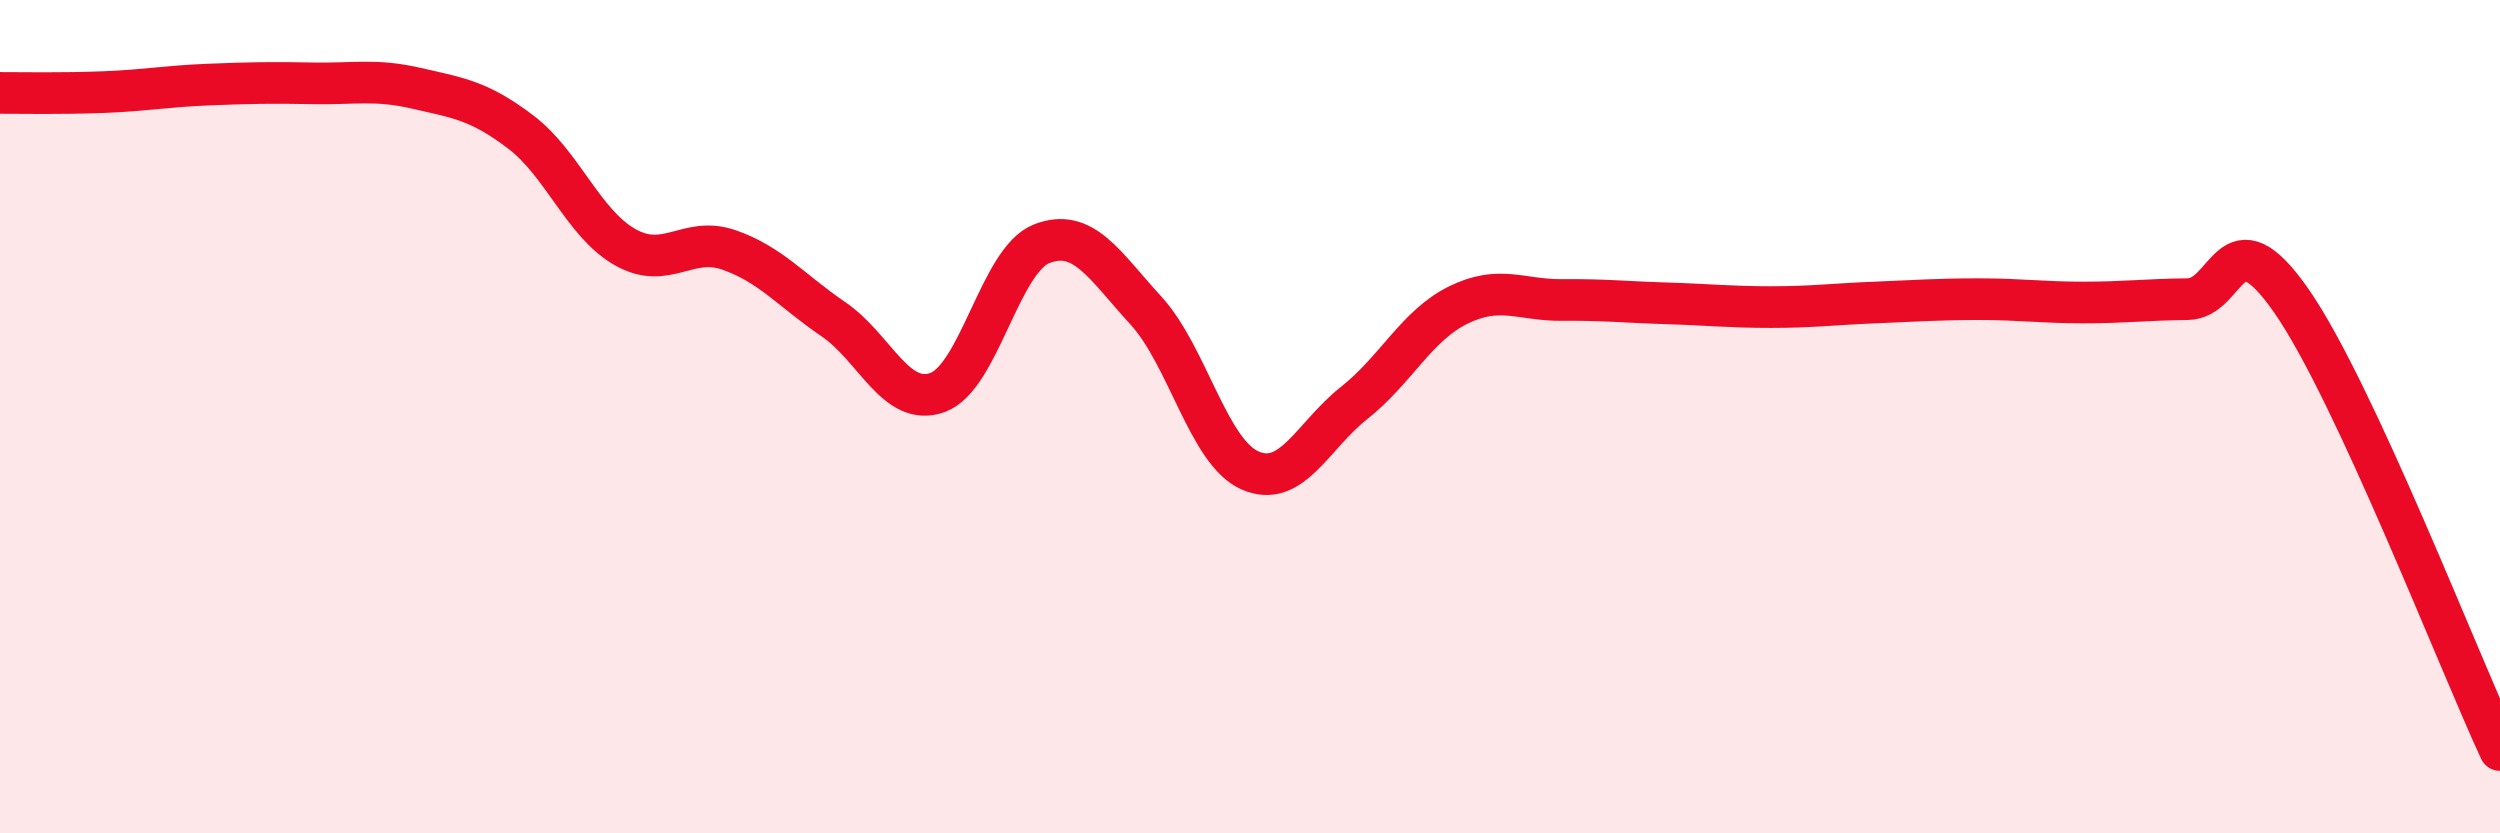
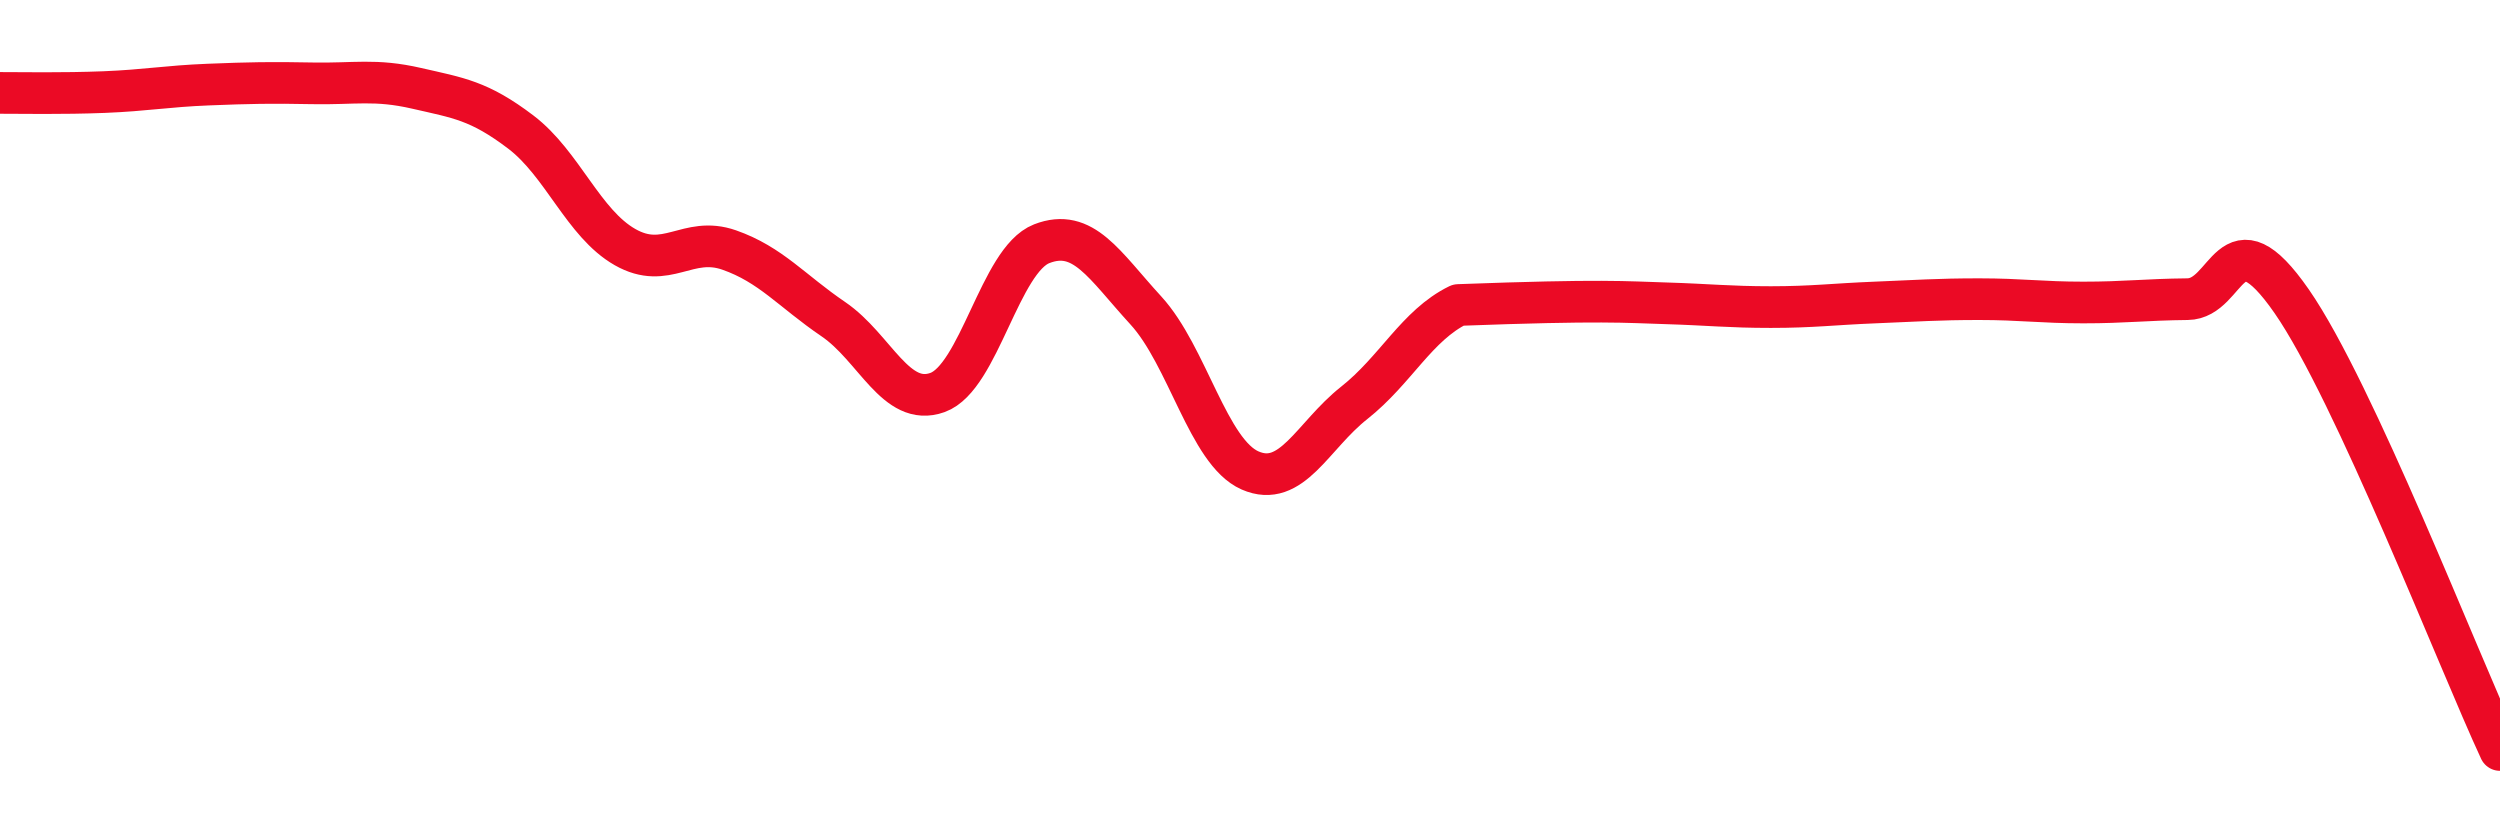
<svg xmlns="http://www.w3.org/2000/svg" width="60" height="20" viewBox="0 0 60 20">
-   <path d="M 0,2.23 C 0.5,2.23 1.5,2.25 2.5,2.21 C 3.5,2.17 4,2.07 5,2.03 C 6,1.99 6.5,1.98 7.5,2 C 8.5,2.02 9,1.89 10,2.12 C 11,2.35 11.5,2.41 12.5,3.17 C 13.5,3.93 14,5.36 15,5.93 C 16,6.5 16.5,5.65 17.5,6 C 18.5,6.35 19,6.98 20,7.66 C 21,8.34 21.5,9.78 22.5,9.42 C 23.5,9.06 24,6.24 25,5.85 C 26,5.46 26.5,6.36 27.5,7.45 C 28.5,8.54 29,10.85 30,11.29 C 31,11.73 31.5,10.46 32.5,9.67 C 33.5,8.88 34,7.81 35,7.32 C 36,6.83 36.5,7.21 37.5,7.2 C 38.5,7.19 39,7.25 40,7.28 C 41,7.31 41.5,7.37 42.5,7.37 C 43.5,7.37 44,7.3 45,7.26 C 46,7.22 46.5,7.18 47.5,7.18 C 48.5,7.18 49,7.26 50,7.26 C 51,7.26 51.5,7.19 52.5,7.18 C 53.5,7.17 53.5,5.07 55,7.23 C 56.5,9.39 59,15.85 60,18L60 20L0 20Z" fill="#EB0A25" opacity="0.1" stroke-linecap="round" stroke-linejoin="round" />
-   <path d="M 0,2.23 C 0.5,2.23 1.5,2.25 2.5,2.21 C 3.5,2.17 4,2.07 5,2.03 C 6,1.99 6.5,1.98 7.5,2 C 8.5,2.02 9,1.89 10,2.12 C 11,2.35 11.5,2.41 12.5,3.17 C 13.5,3.93 14,5.36 15,5.93 C 16,6.5 16.5,5.65 17.5,6 C 18.5,6.35 19,6.98 20,7.66 C 21,8.34 21.5,9.78 22.5,9.42 C 23.5,9.06 24,6.24 25,5.85 C 26,5.46 26.5,6.36 27.5,7.45 C 28.5,8.54 29,10.85 30,11.29 C 31,11.73 31.5,10.46 32.5,9.67 C 33.5,8.88 34,7.81 35,7.32 C 36,6.83 36.5,7.21 37.5,7.2 C 38.5,7.19 39,7.25 40,7.28 C 41,7.31 41.5,7.37 42.5,7.37 C 43.5,7.37 44,7.3 45,7.26 C 46,7.22 46.5,7.18 47.5,7.18 C 48.5,7.18 49,7.26 50,7.26 C 51,7.26 51.5,7.19 52.5,7.18 C 53.5,7.17 53.5,5.07 55,7.23 C 56.5,9.39 59,15.85 60,18" stroke="#EB0A25" stroke-width="1" fill="none" stroke-linecap="round" stroke-linejoin="round" />
+   <path d="M 0,2.23 C 0.5,2.23 1.5,2.25 2.5,2.21 C 3.5,2.17 4,2.07 5,2.03 C 6,1.99 6.5,1.98 7.5,2 C 8.5,2.02 9,1.89 10,2.12 C 11,2.35 11.5,2.41 12.5,3.17 C 13.5,3.93 14,5.36 15,5.93 C 16,6.5 16.5,5.65 17.5,6 C 18.5,6.35 19,6.98 20,7.66 C 21,8.34 21.5,9.78 22.5,9.42 C 23.5,9.06 24,6.24 25,5.85 C 26,5.46 26.5,6.36 27.5,7.45 C 28.5,8.54 29,10.85 30,11.29 C 31,11.73 31.5,10.46 32.5,9.67 C 33.5,8.88 34,7.81 35,7.32 C 38.5,7.19 39,7.25 40,7.28 C 41,7.31 41.5,7.37 42.5,7.37 C 43.5,7.37 44,7.3 45,7.26 C 46,7.22 46.5,7.18 47.5,7.18 C 48.5,7.18 49,7.26 50,7.26 C 51,7.26 51.5,7.19 52.5,7.18 C 53.5,7.17 53.5,5.07 55,7.23 C 56.5,9.39 59,15.85 60,18" stroke="#EB0A25" stroke-width="1" fill="none" stroke-linecap="round" stroke-linejoin="round" />
</svg>